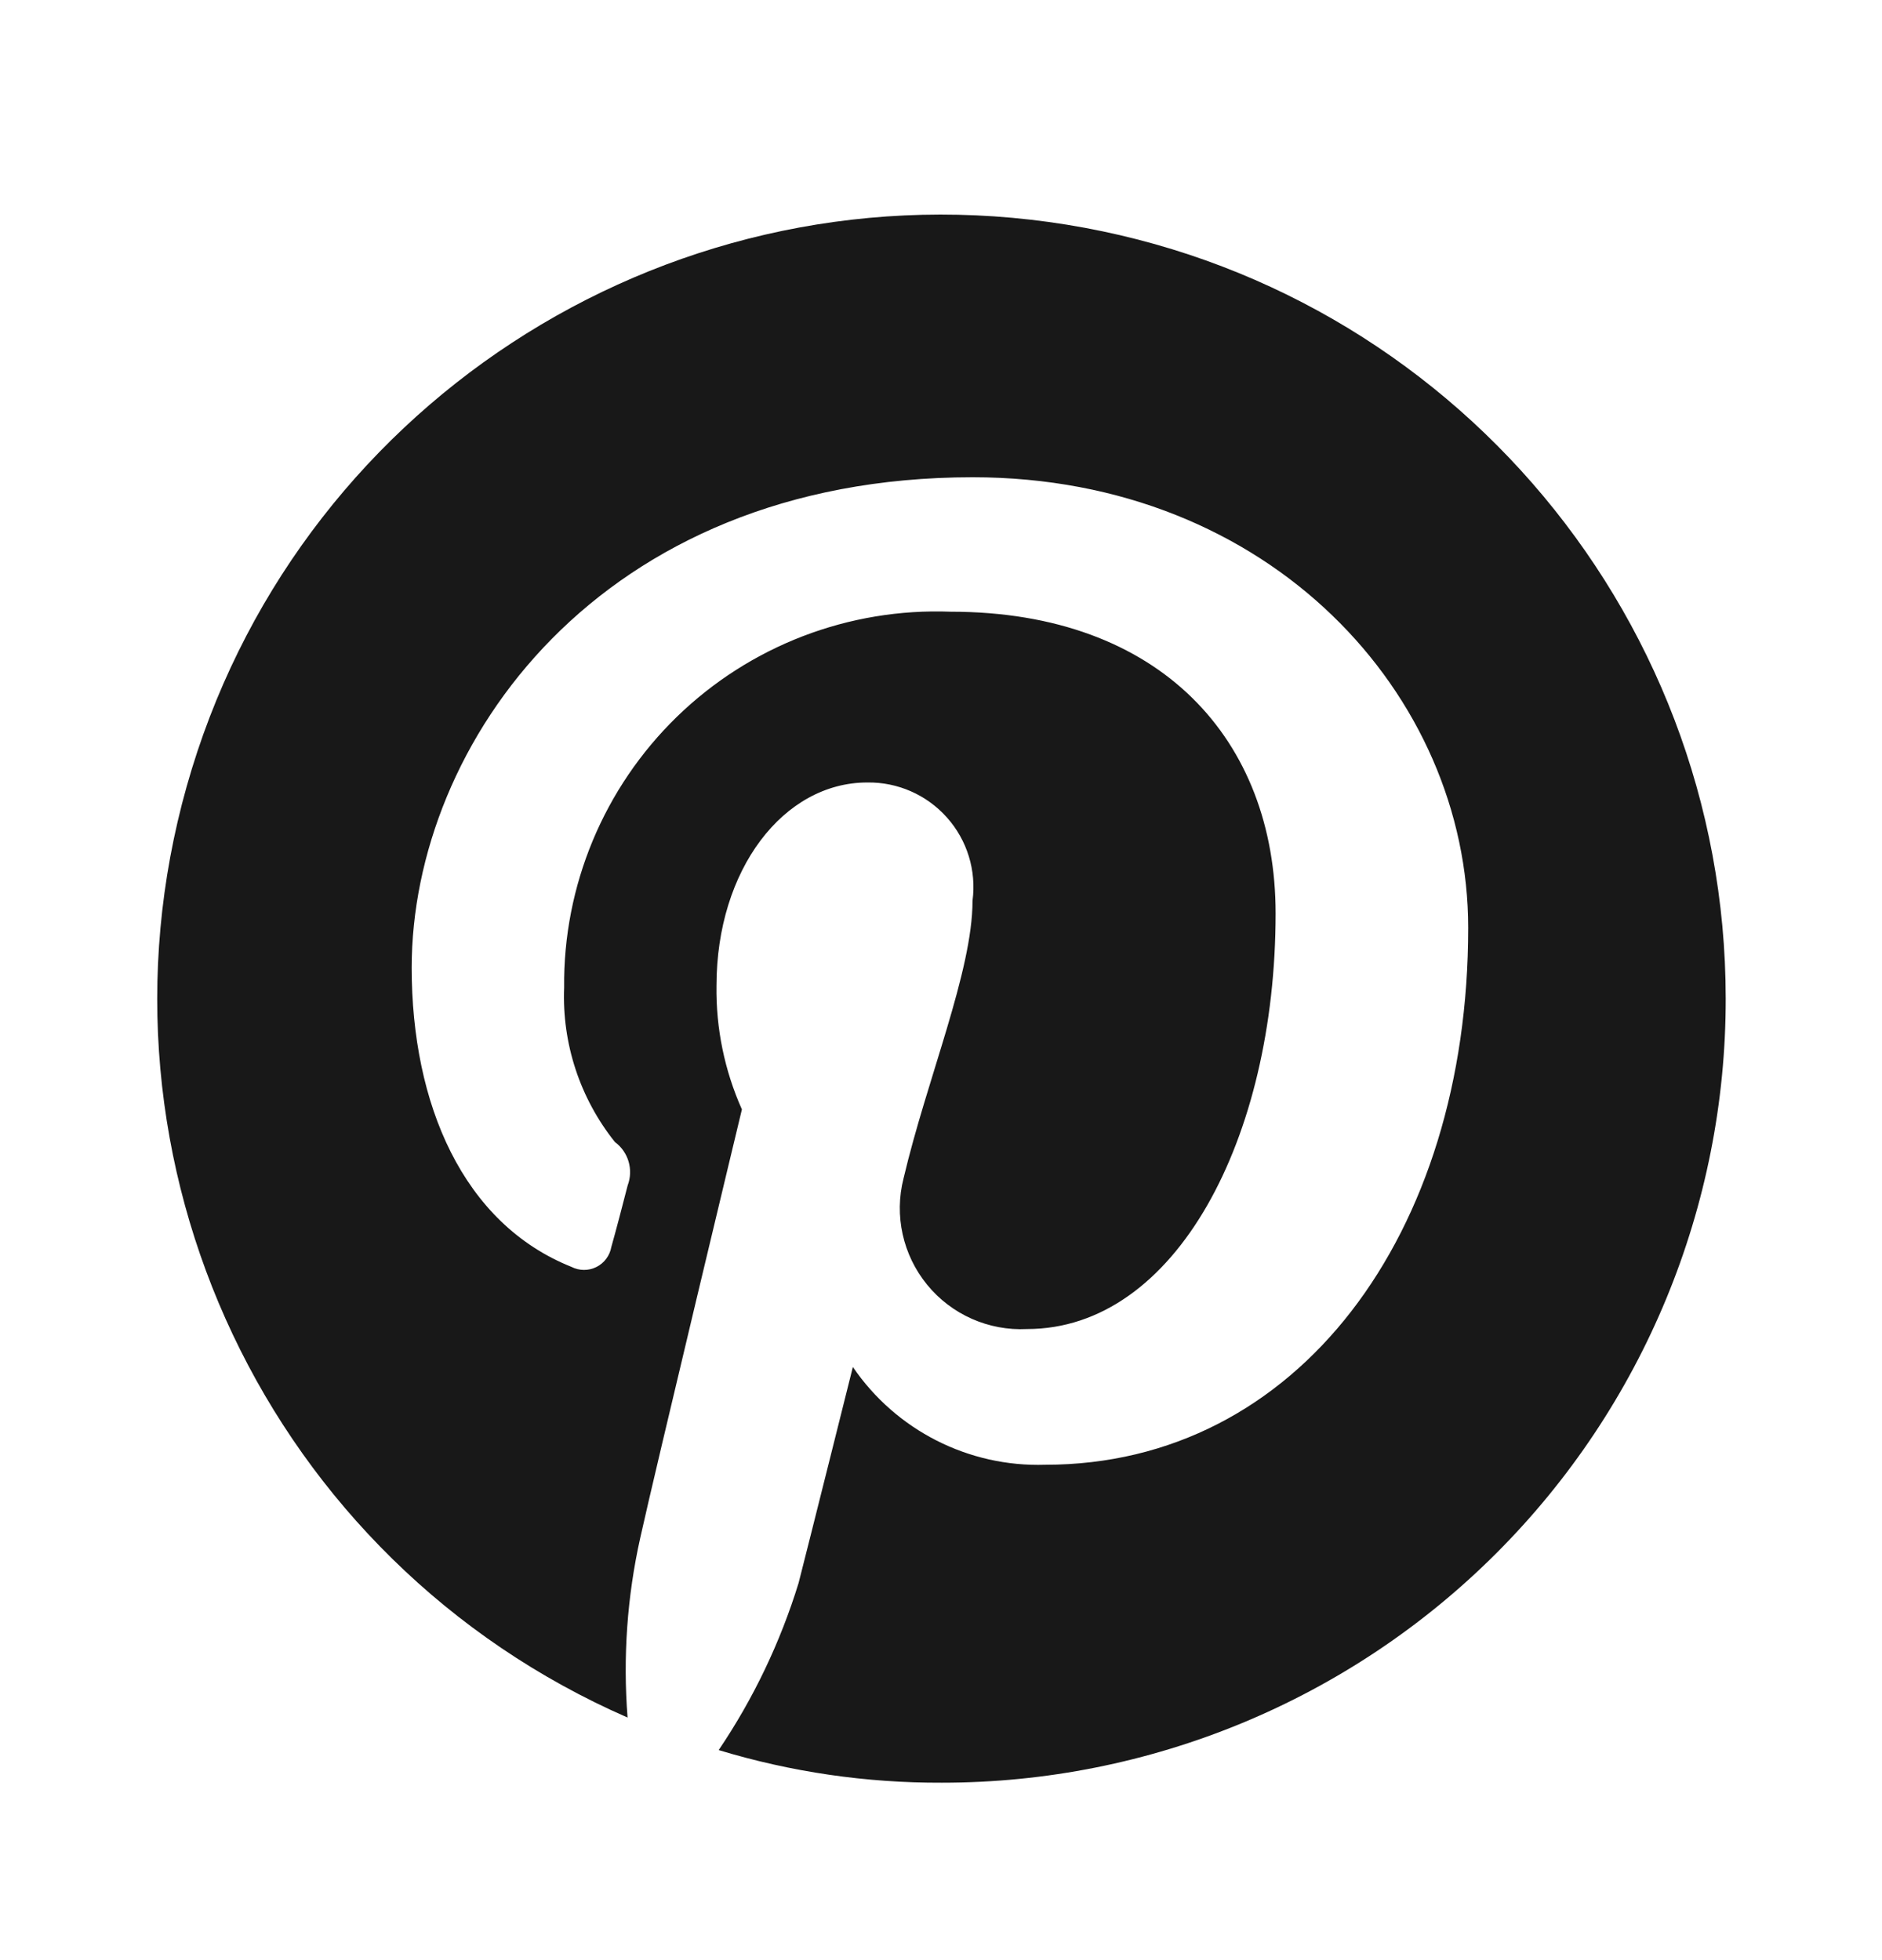
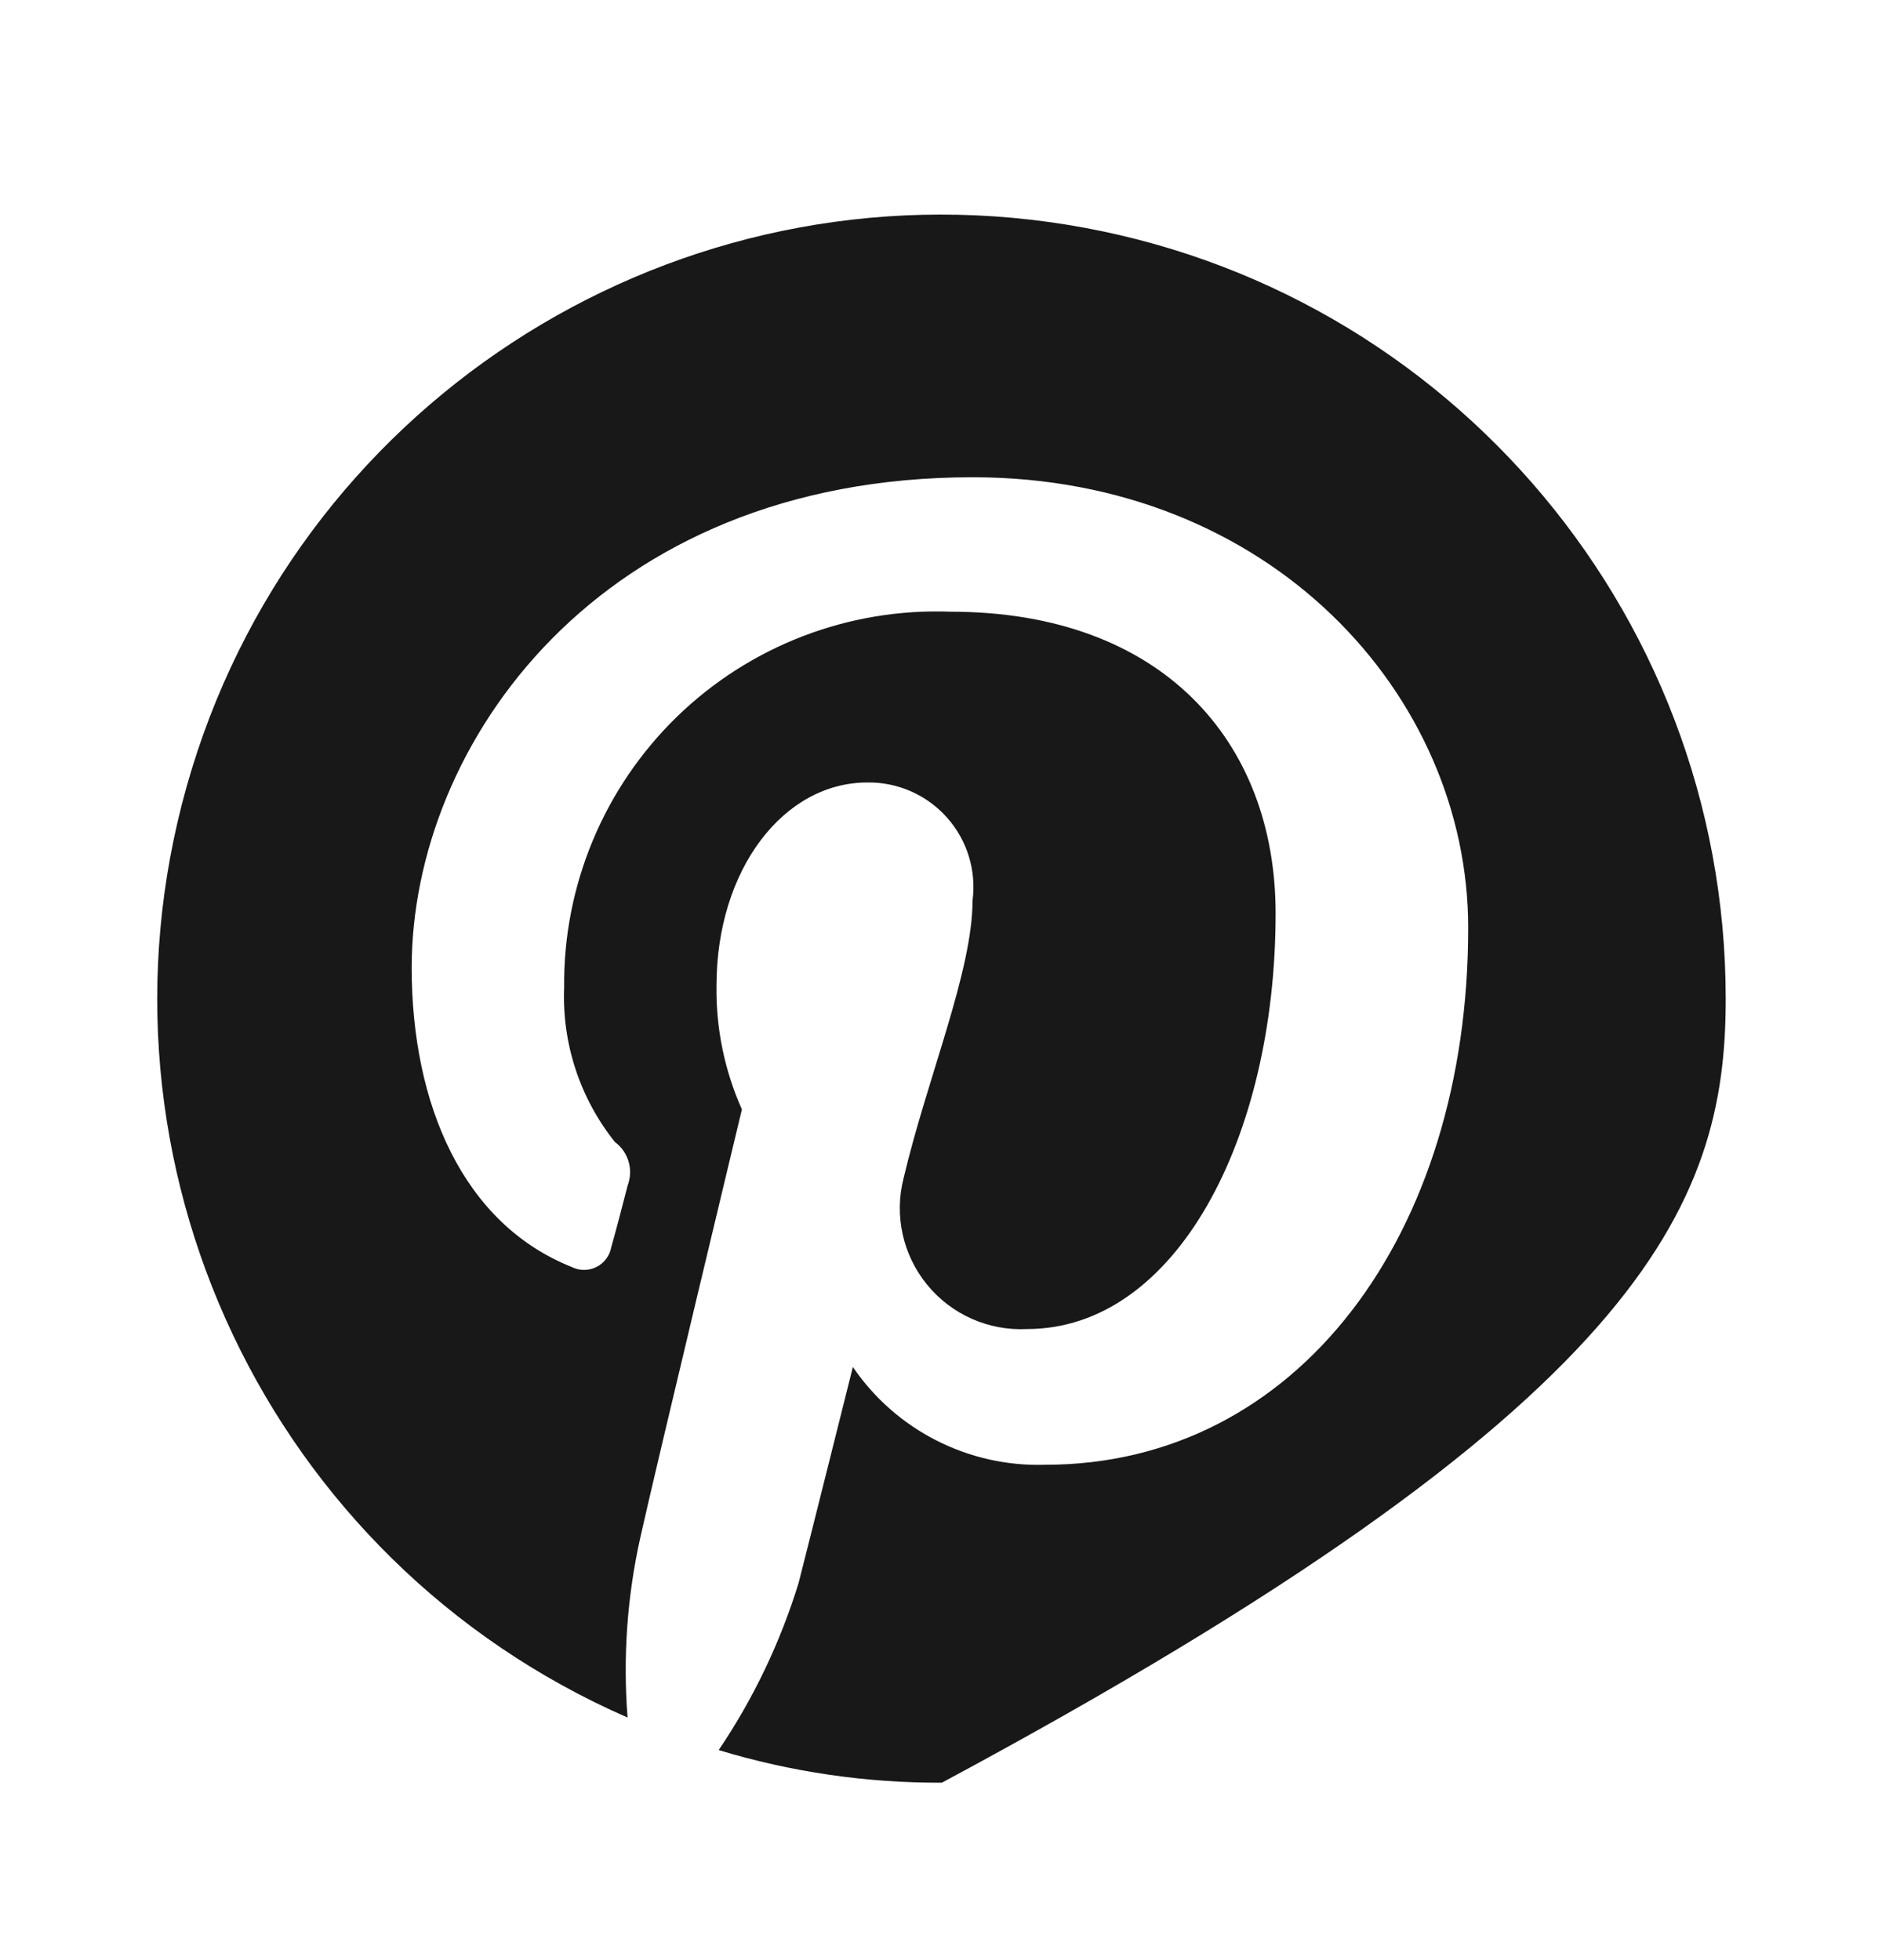
<svg xmlns="http://www.w3.org/2000/svg" width="24" height="25" viewBox="0 0 24 25" fill="none">
  <g id="pinterest-fill">
-     <path id="Vector" d="M13.372 2.831C8.425 2.15 3.734 5.222 2.381 10.029C1.027 14.837 3.427 19.906 8.003 21.906C7.943 21.138 7.997 20.365 8.165 19.613C8.35 18.774 9.461 14.15 9.461 14.15C9.24 13.654 9.129 13.116 9.137 12.573C9.137 11.088 9.994 9.98 11.06 9.98C11.447 9.974 11.818 10.137 12.076 10.427C12.334 10.716 12.453 11.104 12.402 11.488C12.402 12.388 11.824 13.75 11.523 15.027C11.401 15.502 11.513 16.007 11.824 16.387C12.134 16.766 12.607 16.976 13.097 16.951C14.994 16.951 16.267 14.519 16.267 11.649C16.267 9.449 14.81 7.802 12.124 7.802C10.826 7.752 9.564 8.236 8.632 9.142C7.701 10.048 7.181 11.296 7.194 12.596C7.166 13.309 7.396 14.008 7.842 14.566C8.014 14.693 8.08 14.919 8.004 15.12C7.958 15.304 7.842 15.743 7.796 15.904C7.776 16.015 7.706 16.11 7.605 16.16C7.505 16.21 7.387 16.209 7.287 16.158C5.902 15.604 5.25 14.081 5.25 12.342C5.25 9.495 7.634 6.087 12.404 6.087C16.2 6.087 18.723 8.864 18.723 11.834C18.723 15.743 16.547 18.682 13.33 18.682C12.353 18.713 11.427 18.243 10.876 17.435C10.876 17.435 10.297 19.751 10.184 20.19C9.951 20.947 9.608 21.665 9.165 22.321C10.088 22.601 11.047 22.741 12.011 22.737C14.664 22.738 17.208 21.685 19.083 19.809C20.958 17.933 22.01 15.387 22.007 12.734C22.004 7.74 18.318 3.513 13.372 2.831Z" fill="#181818" />
+     <path id="Vector" d="M13.372 2.831C8.425 2.15 3.734 5.222 2.381 10.029C1.027 14.837 3.427 19.906 8.003 21.906C7.943 21.138 7.997 20.365 8.165 19.613C8.35 18.774 9.461 14.15 9.461 14.15C9.24 13.654 9.129 13.116 9.137 12.573C9.137 11.088 9.994 9.98 11.06 9.98C11.447 9.974 11.818 10.137 12.076 10.427C12.334 10.716 12.453 11.104 12.402 11.488C12.402 12.388 11.824 13.75 11.523 15.027C11.401 15.502 11.513 16.007 11.824 16.387C12.134 16.766 12.607 16.976 13.097 16.951C14.994 16.951 16.267 14.519 16.267 11.649C16.267 9.449 14.81 7.802 12.124 7.802C10.826 7.752 9.564 8.236 8.632 9.142C7.701 10.048 7.181 11.296 7.194 12.596C7.166 13.309 7.396 14.008 7.842 14.566C8.014 14.693 8.08 14.919 8.004 15.12C7.958 15.304 7.842 15.743 7.796 15.904C7.776 16.015 7.706 16.11 7.605 16.16C7.505 16.21 7.387 16.209 7.287 16.158C5.902 15.604 5.25 14.081 5.25 12.342C5.25 9.495 7.634 6.087 12.404 6.087C16.2 6.087 18.723 8.864 18.723 11.834C18.723 15.743 16.547 18.682 13.33 18.682C12.353 18.713 11.427 18.243 10.876 17.435C10.876 17.435 10.297 19.751 10.184 20.19C9.951 20.947 9.608 21.665 9.165 22.321C10.088 22.601 11.047 22.741 12.011 22.737C20.958 17.933 22.01 15.387 22.007 12.734C22.004 7.74 18.318 3.513 13.372 2.831Z" fill="#181818" />
  </g>
</svg>